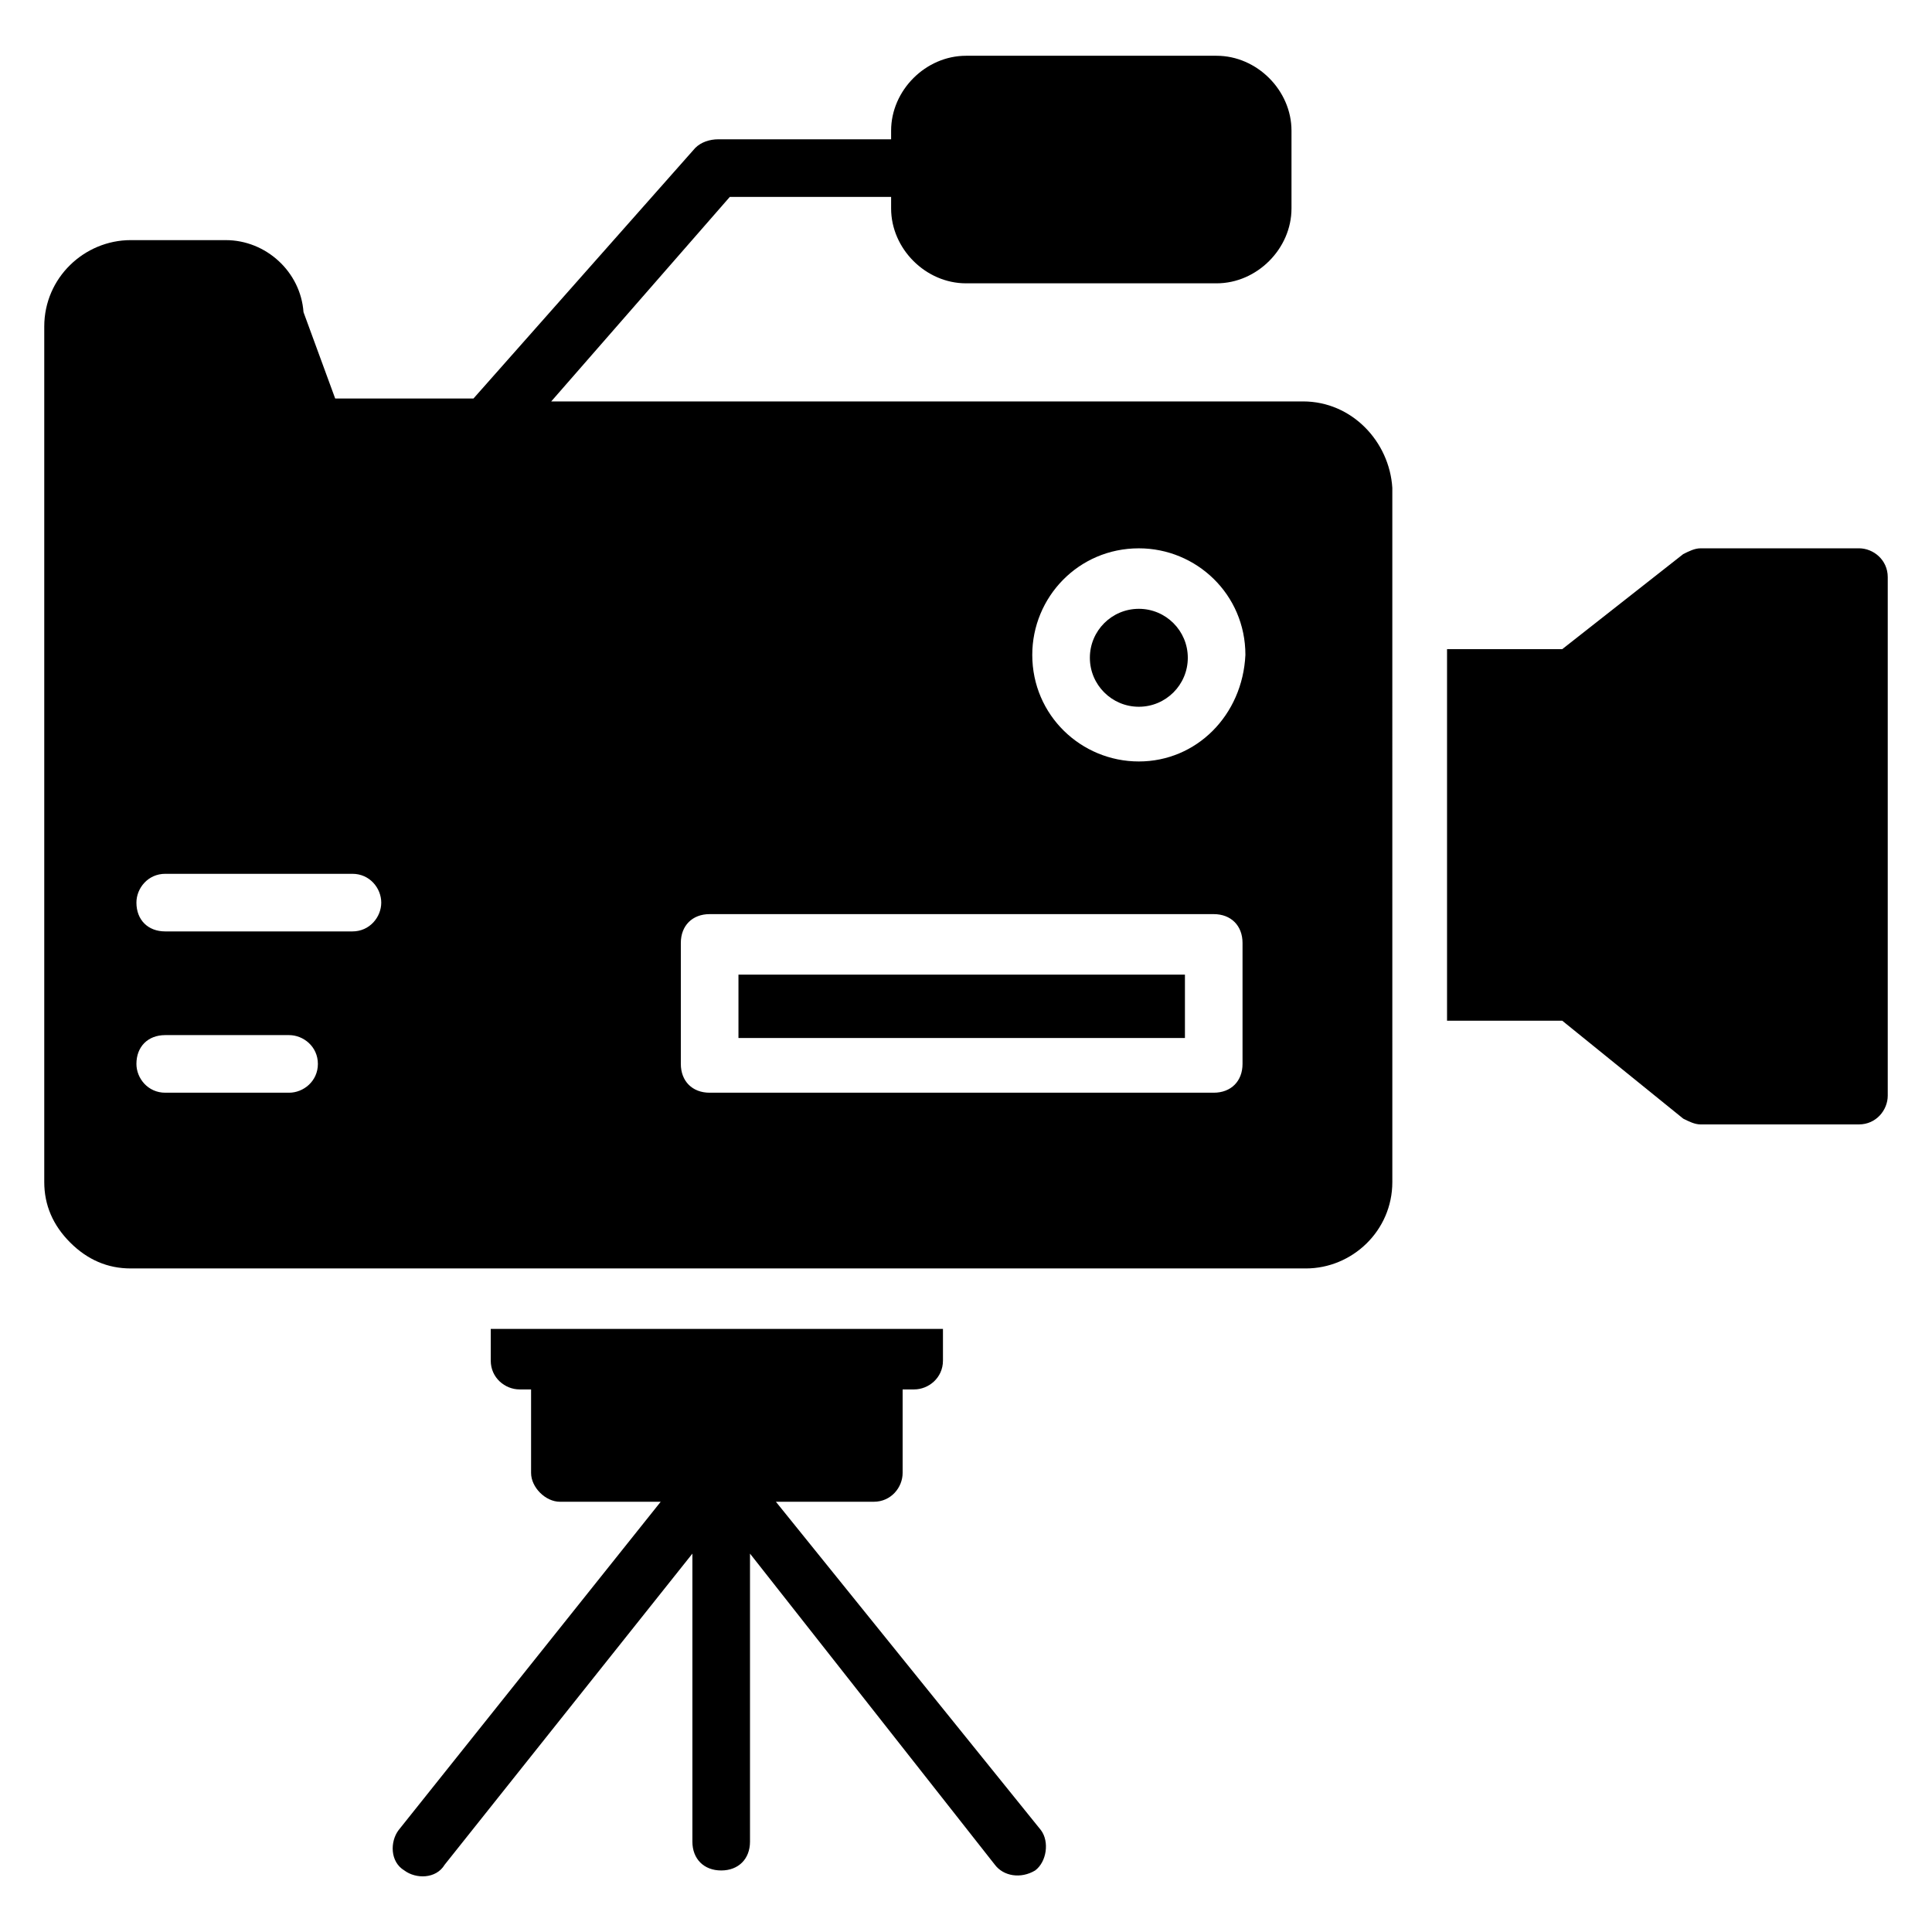
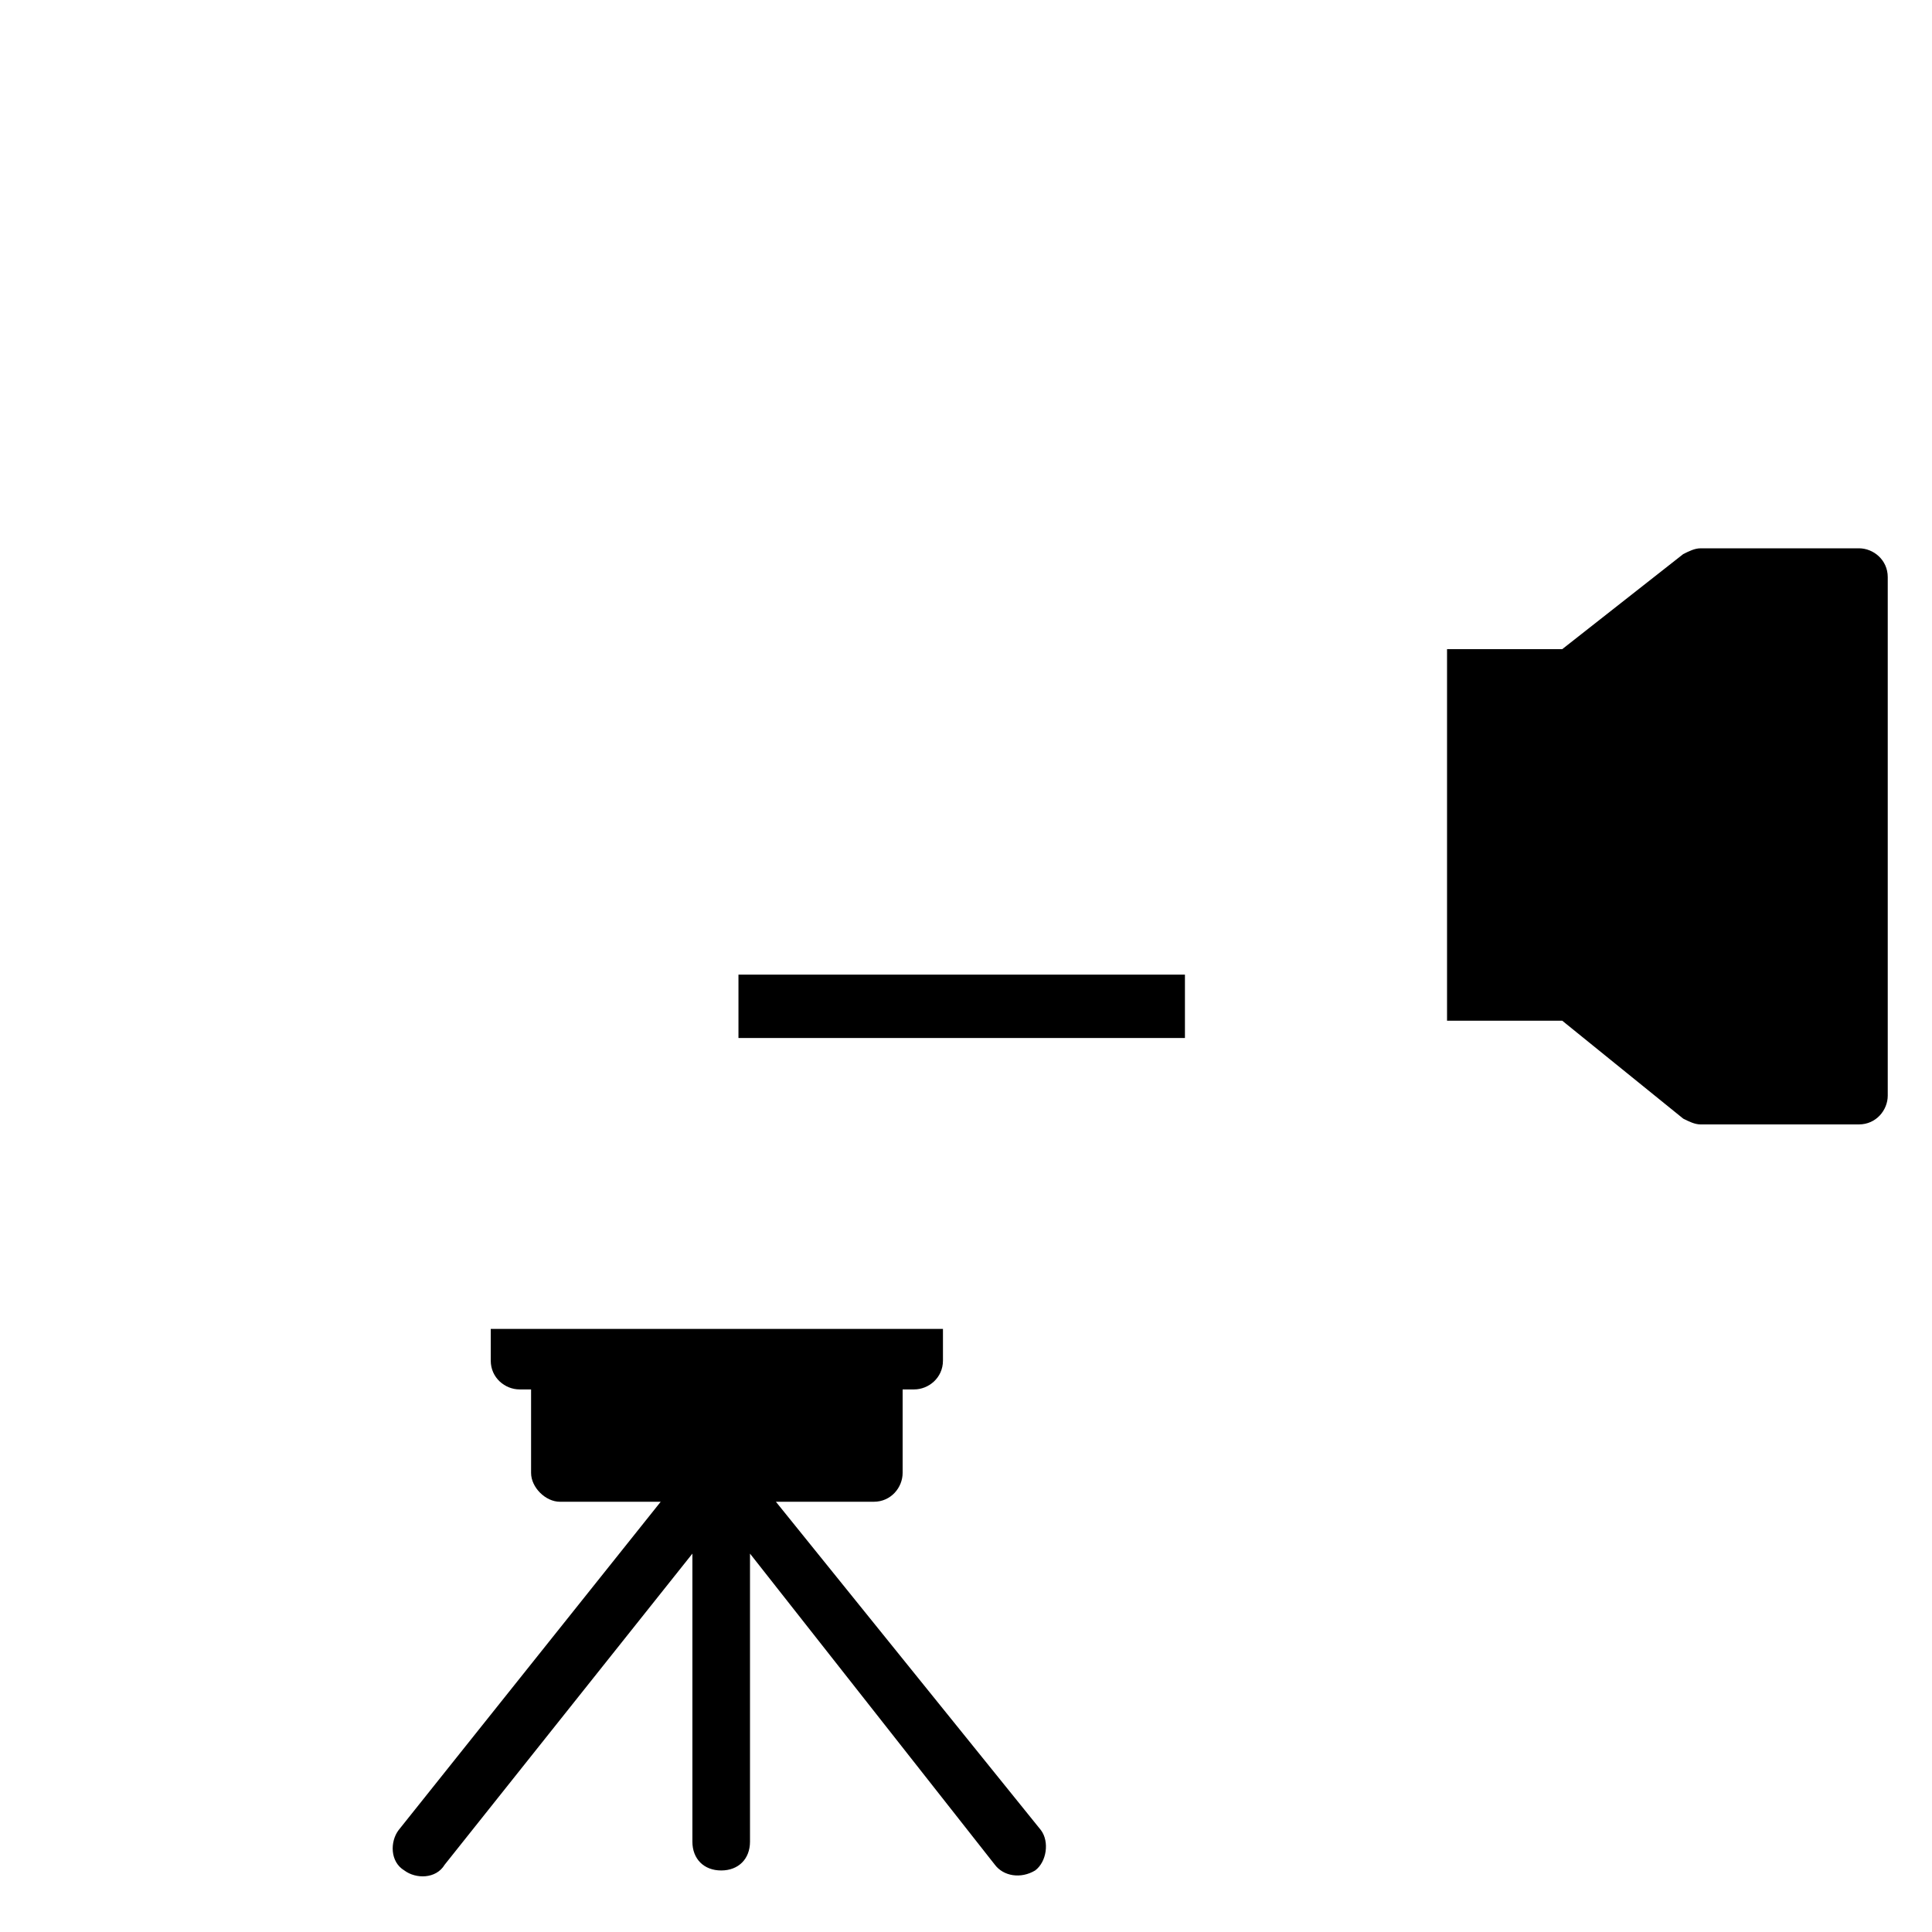
<svg xmlns="http://www.w3.org/2000/svg" fill="#000000" width="800px" height="800px" version="1.1" viewBox="144 144 512 512">
  <g>
    <path d="m636.64 289.31h-41.984c-1.527 0-3.055 0.762-4.582 1.527l-32.059 25.191h-30.535v98.473h30.535l32.062 25.953c1.527 0.762 3.055 1.527 4.582 1.527h41.98c4.582 0 7.633-3.816 7.633-7.633v-137.41c0-4.578-3.816-7.633-7.633-7.633z" />
    <path d="m349.62 541.98h25.953c4.582 0 7.633-3.816 7.633-7.633v-22.137h3.055c3.816 0 7.633-3.055 7.633-7.633v-8.398h-119.84v8.398c0 4.582 3.816 7.633 7.633 7.633h3.055v22.137c0 3.816 3.816 7.633 7.633 7.633h26.719l-69.465 87.023c-2.289 3.055-2.289 8.398 1.527 10.688 3.055 2.289 8.398 2.289 10.688-1.527l65.648-82.441v76.336c0 4.582 3.055 7.633 7.633 7.633 4.582 0 7.633-3.055 7.633-7.633v-76.336l64.883 82.441c2.289 3.055 6.871 3.816 10.688 1.527 3.055-2.289 3.816-7.633 1.527-10.688z" />
-     <path d="m339.7 402.29h118.32v16.793h-118.32z" />
-     <path d="m458.78 318.32c0 7.168-5.812 12.977-12.977 12.977-7.168 0-12.977-5.809-12.977-12.977 0-7.168 5.809-12.977 12.977-12.977 7.164 0 12.977 5.809 12.977 12.977" />
-     <path d="m489.31 250.38h-199.23l47.328-54.199h42.746v3.055c0 10.688 9.16 19.848 19.848 19.848h66.41c10.688 0 19.848-9.16 19.848-19.848v-20.609c0-10.688-9.16-19.848-19.848-19.848h-66.41c-10.688 0-19.848 9.16-19.848 19.848v2.289h-45.801c-2.289 0-4.582 0.762-6.106 2.289l-58.777 66.41h-36.641l-8.398-22.898c-0.766-10.688-9.926-19.082-20.613-19.082h-25.188c-12.215 0-22.902 9.922-22.902 22.902v226.71c0 6.106 2.289 11.449 6.871 16.031 4.582 4.582 9.922 6.871 16.031 6.871h311.45c12.215 0 22.902-9.922 22.902-22.902l-0.004-183.97c-0.762-12.211-10.684-22.898-23.664-22.898zm-268.7 183.2h-32.824c-4.582 0-7.633-3.816-7.633-7.633 0-4.582 3.055-7.633 7.633-7.633h32.824c3.816 0 7.633 3.055 7.633 7.633s-3.816 7.633-7.633 7.633zm16.793-42.746h-49.617c-4.582 0-7.633-3.055-7.633-7.633 0-3.816 3.055-7.633 7.633-7.633h49.617c4.582 0 7.633 3.816 7.633 7.633 0 3.816-3.055 7.633-7.633 7.633zm235.88 35.113c0 4.582-3.055 7.633-7.633 7.633h-133.59c-4.582 0-7.633-3.055-7.633-7.633v-32.062c0-4.582 3.055-7.633 7.633-7.633h133.59c4.582 0 7.633 3.055 7.633 7.633zm-27.48-80.152c-15.266 0-28.242-12.215-28.242-28.242 0-15.266 12.215-28.242 28.242-28.242 15.266 0 28.242 12.215 28.242 28.242-0.762 16.027-12.977 28.242-28.242 28.242z" />
+     <path d="m339.7 402.29h118.32v16.793h-118.32" />
  </g>
</svg>